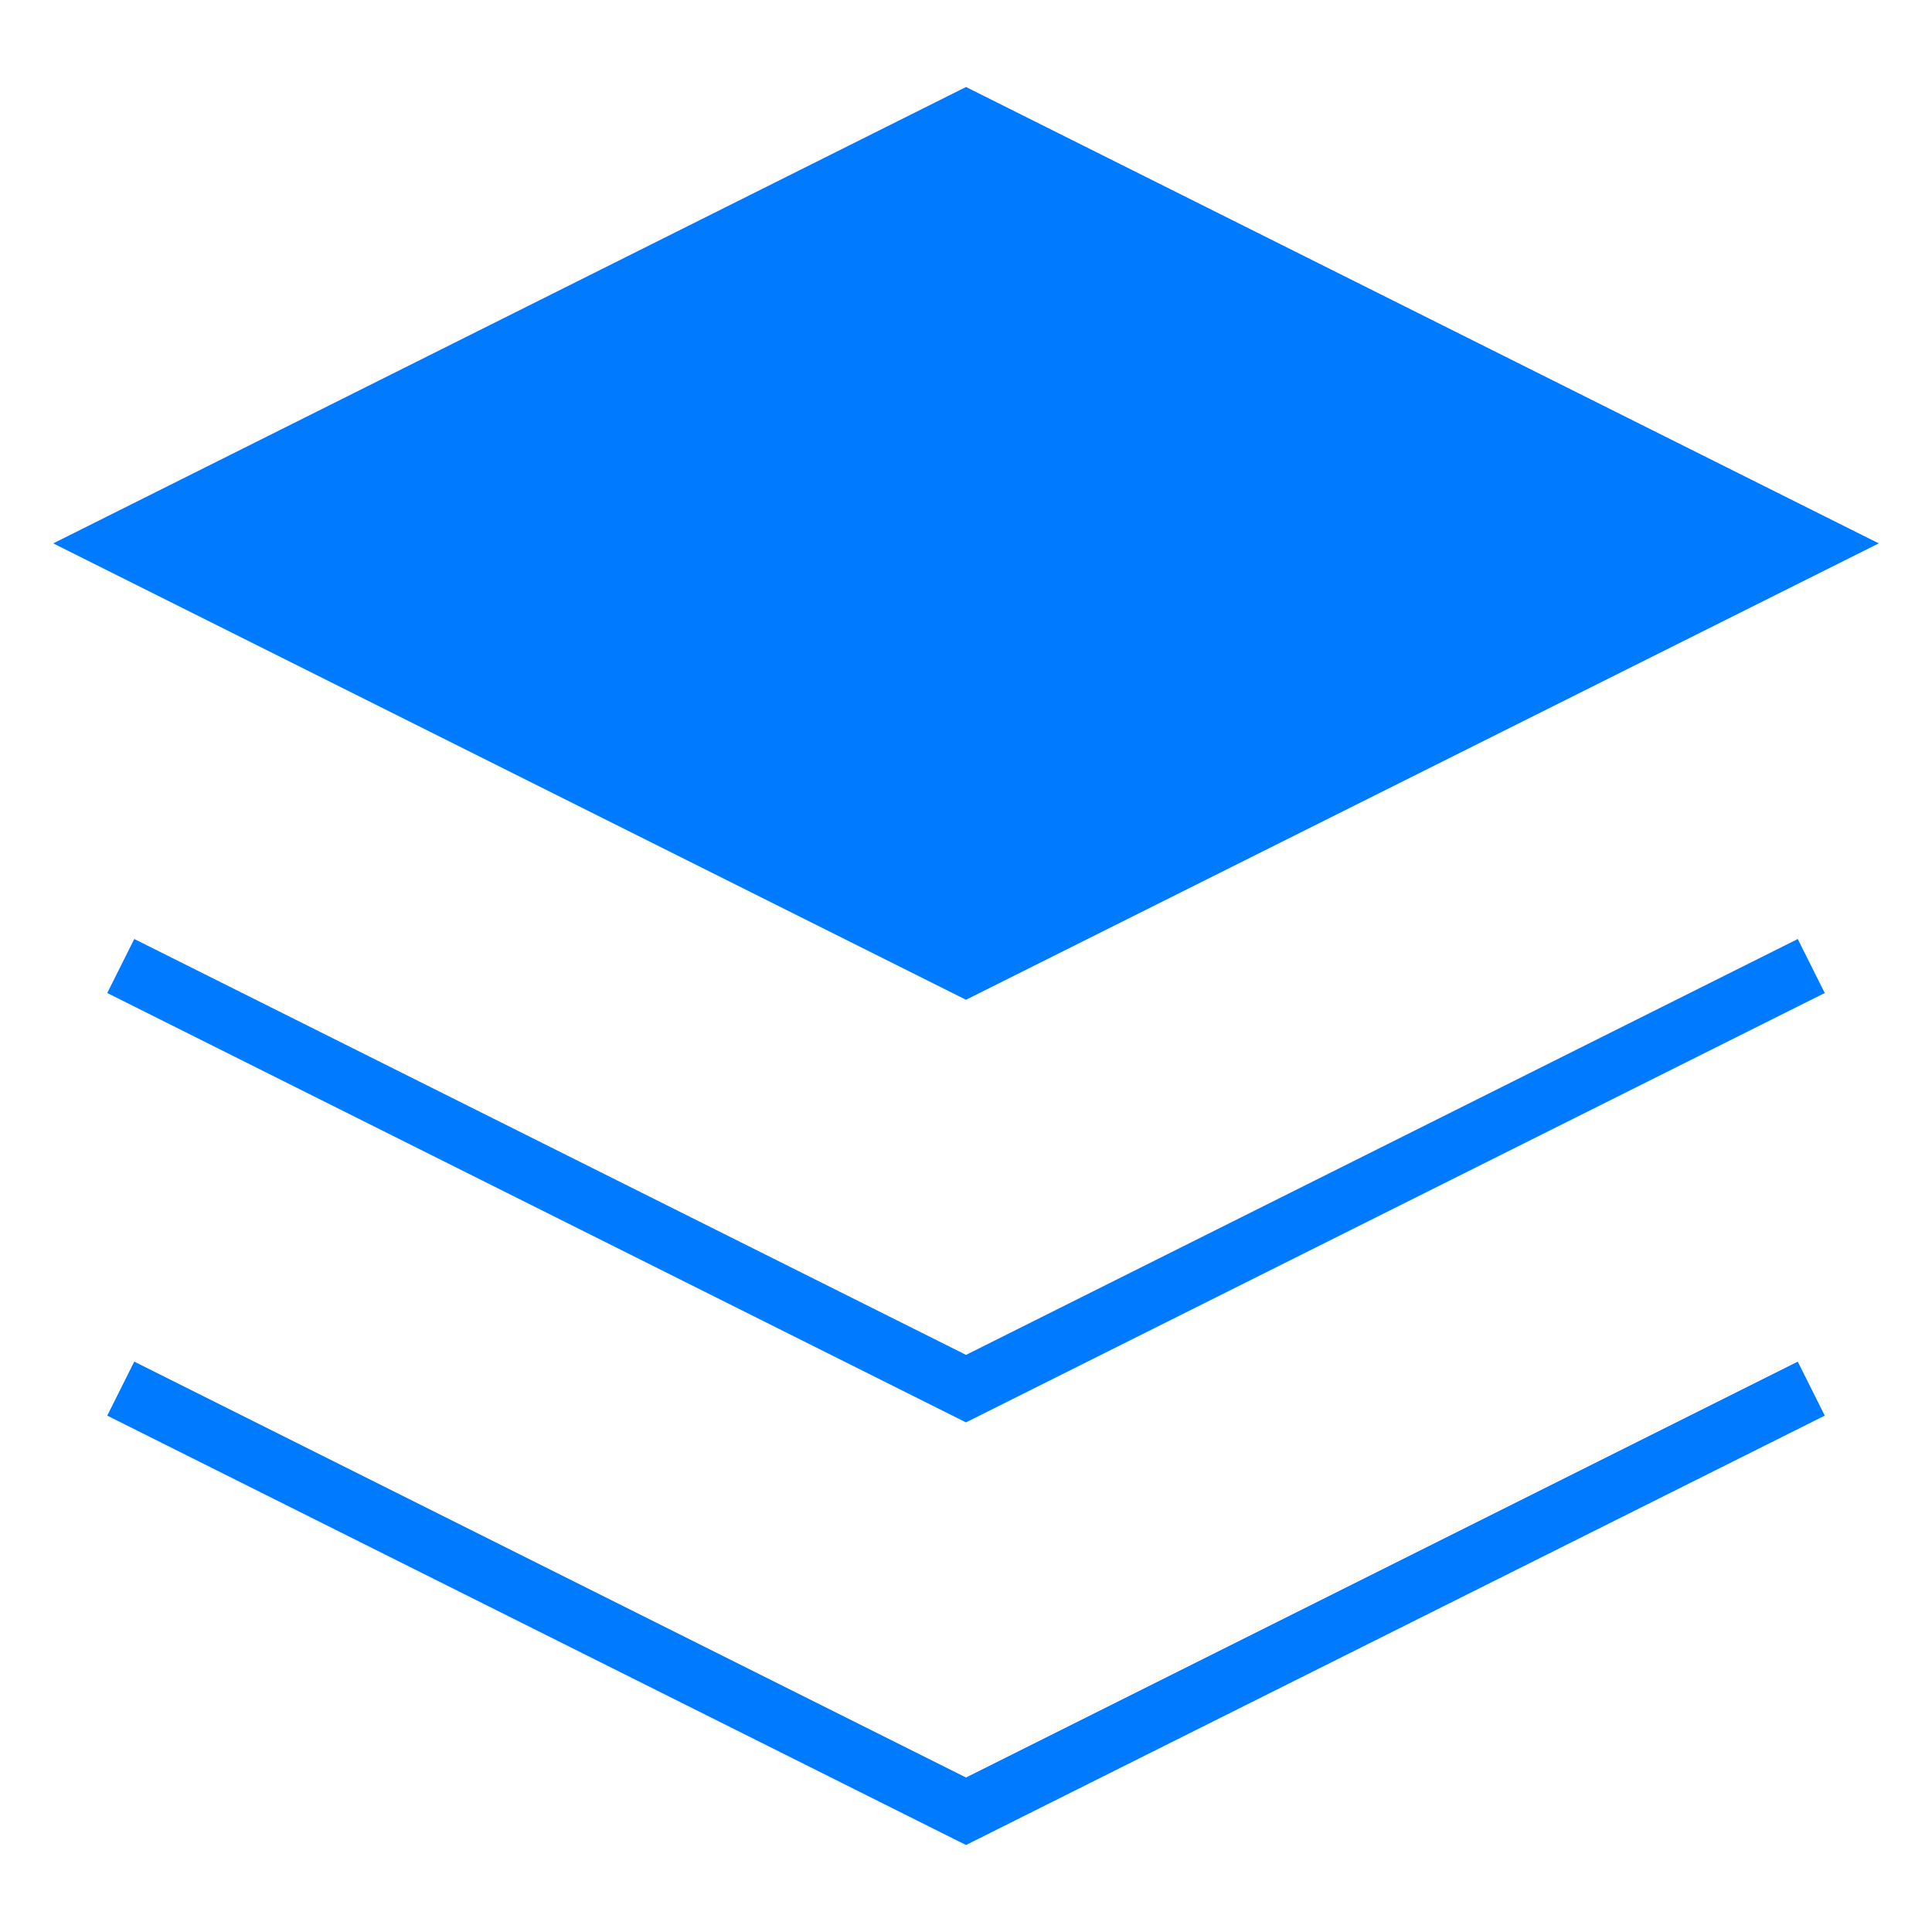
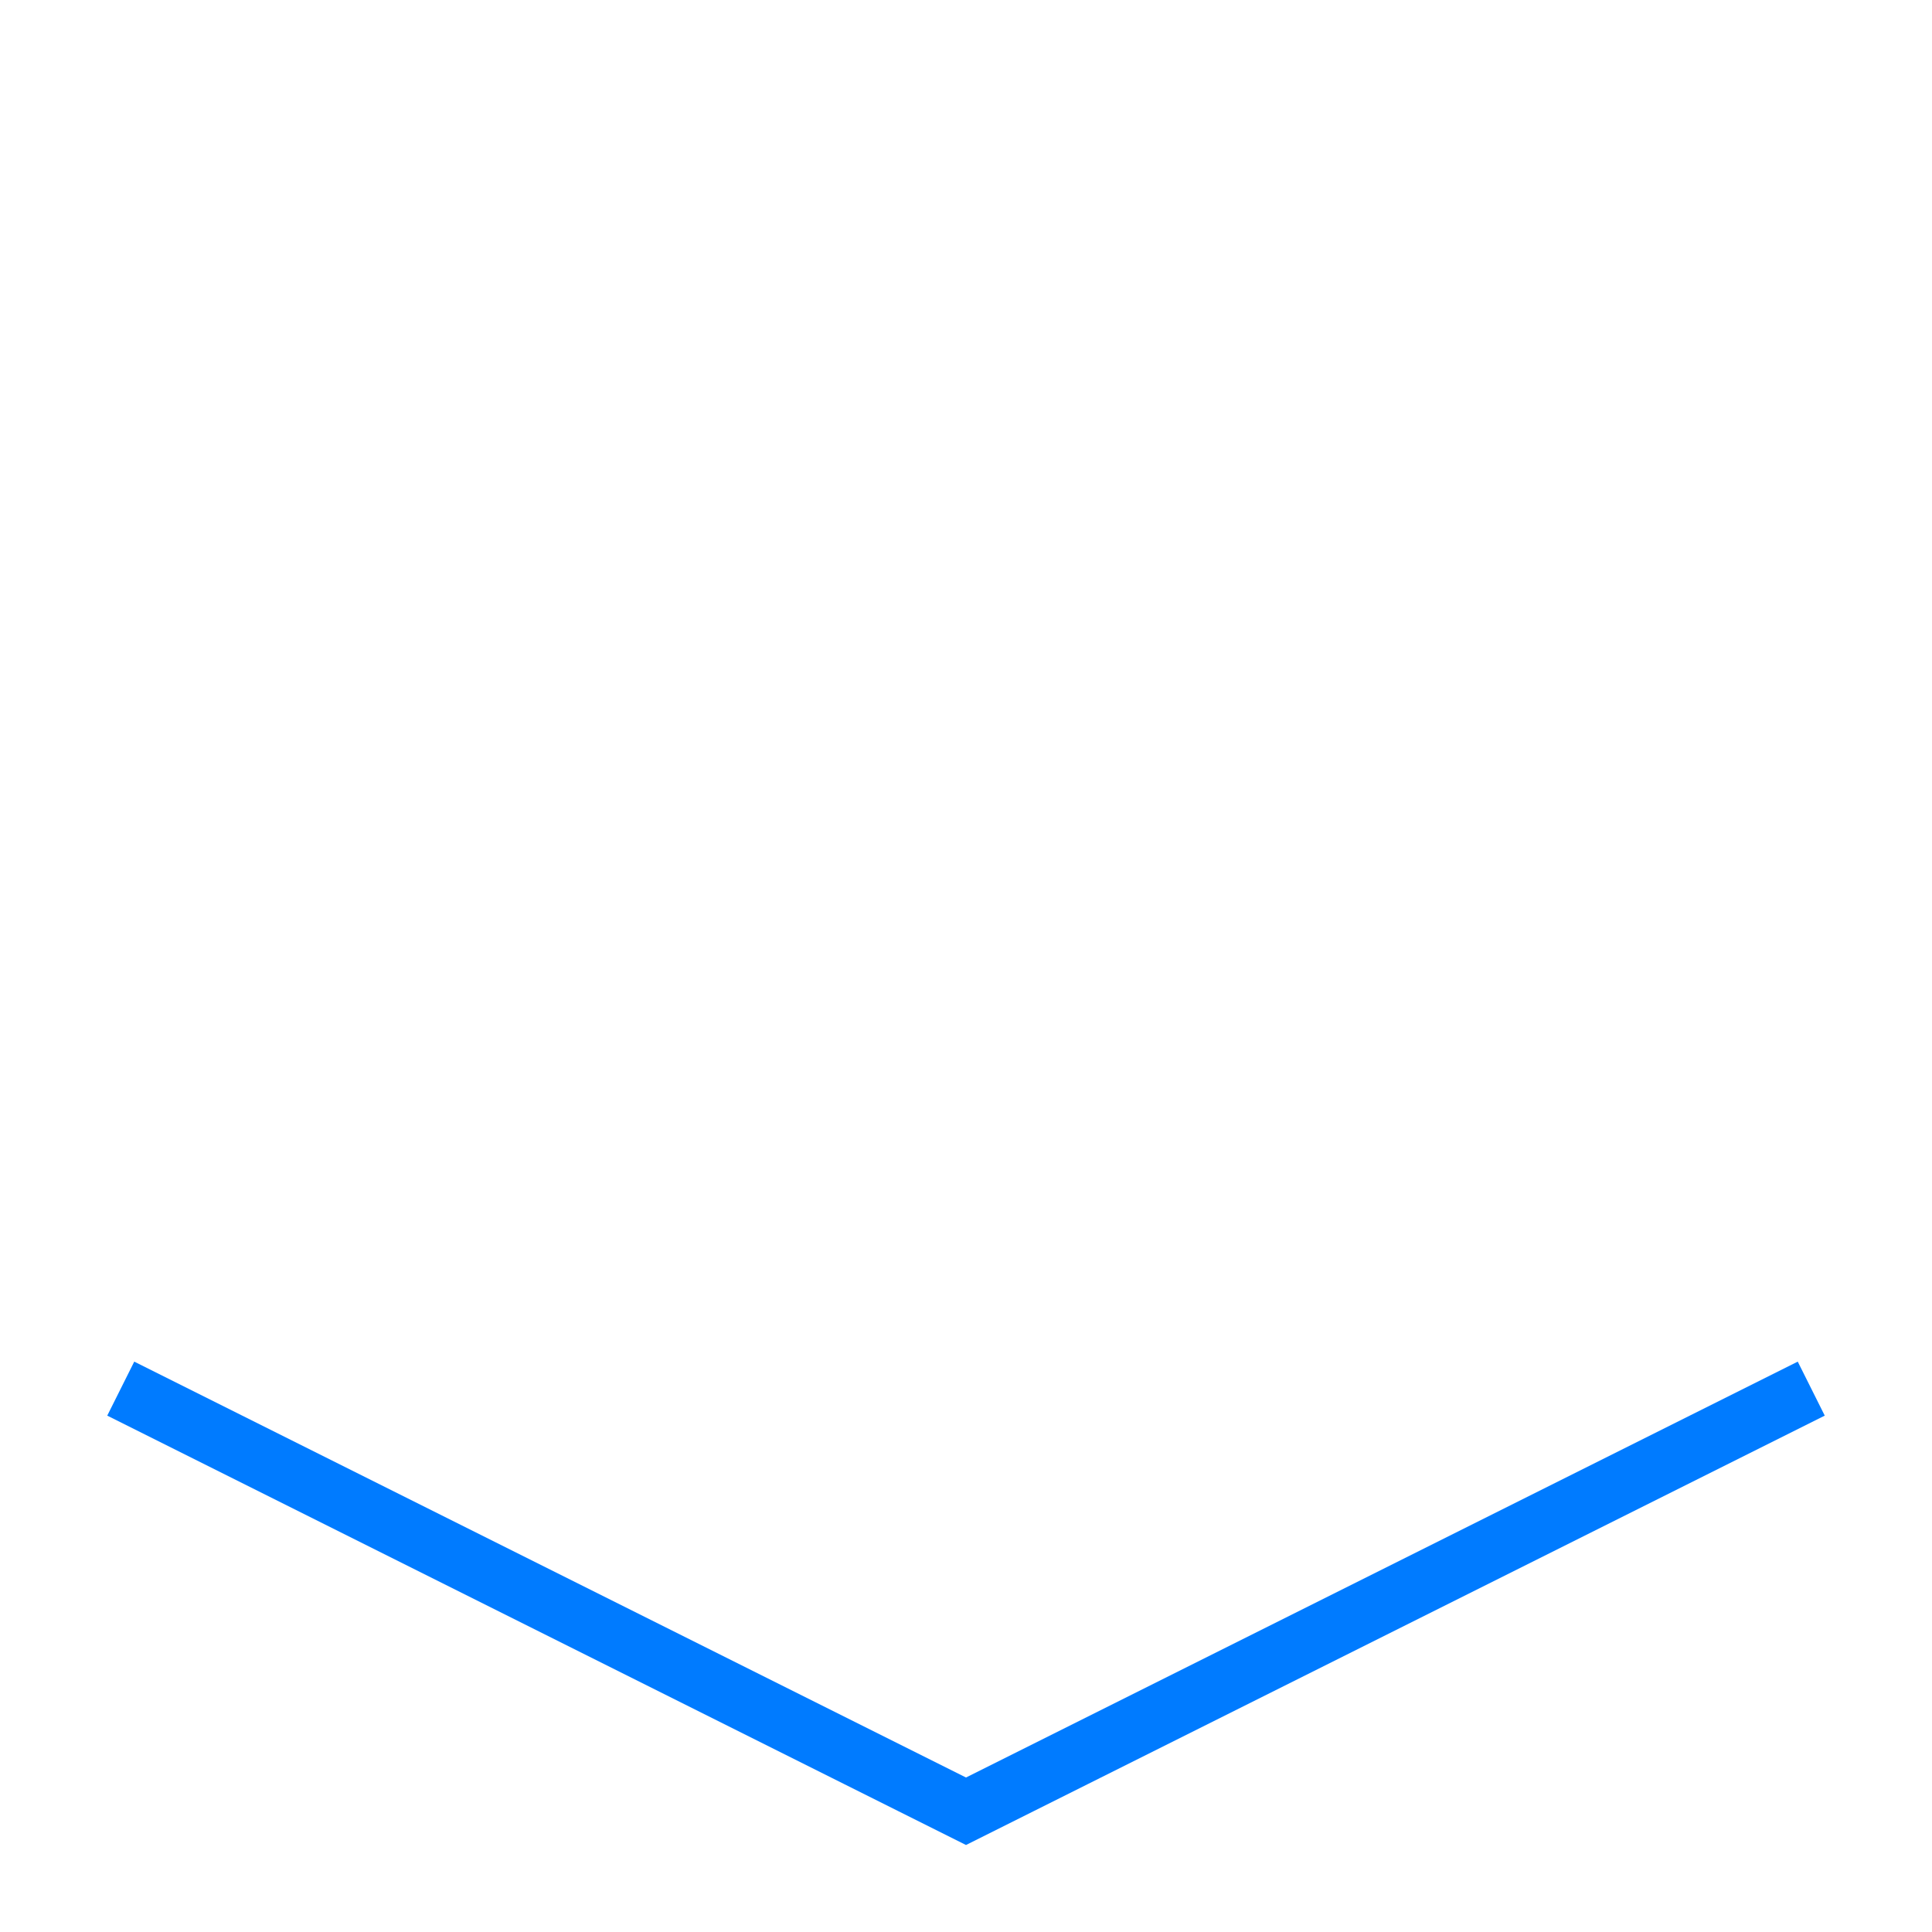
<svg xmlns="http://www.w3.org/2000/svg" version="1.1" width="32" height="32">
  <svg width="32" height="32" viewBox="0 0 32 32" fill="none">
-     <path d="M16 2L2 9L16 16L30 9L16 2Z" fill="#007bff" stroke="#007bff" strokewidth="2" strokelinecap="round" strokelinejoin="round" />
    <path d="M2 23L16 30L30 23" stroke="#007bff" strokewidth="2" strokelinecap="round" strokelinejoin="round" />
-     <path d="M2 16L16 23L30 16" stroke="#007bff" strokewidth="2" strokelinecap="round" strokelinejoin="round" />
  </svg>
  <style>@media (prefers-color-scheme: light) { :root { filter: contrast(1) brightness(1); } }
@media (prefers-color-scheme: dark) { :root { filter: contrast(1) brightness(1.3); } }
</style>
</svg>